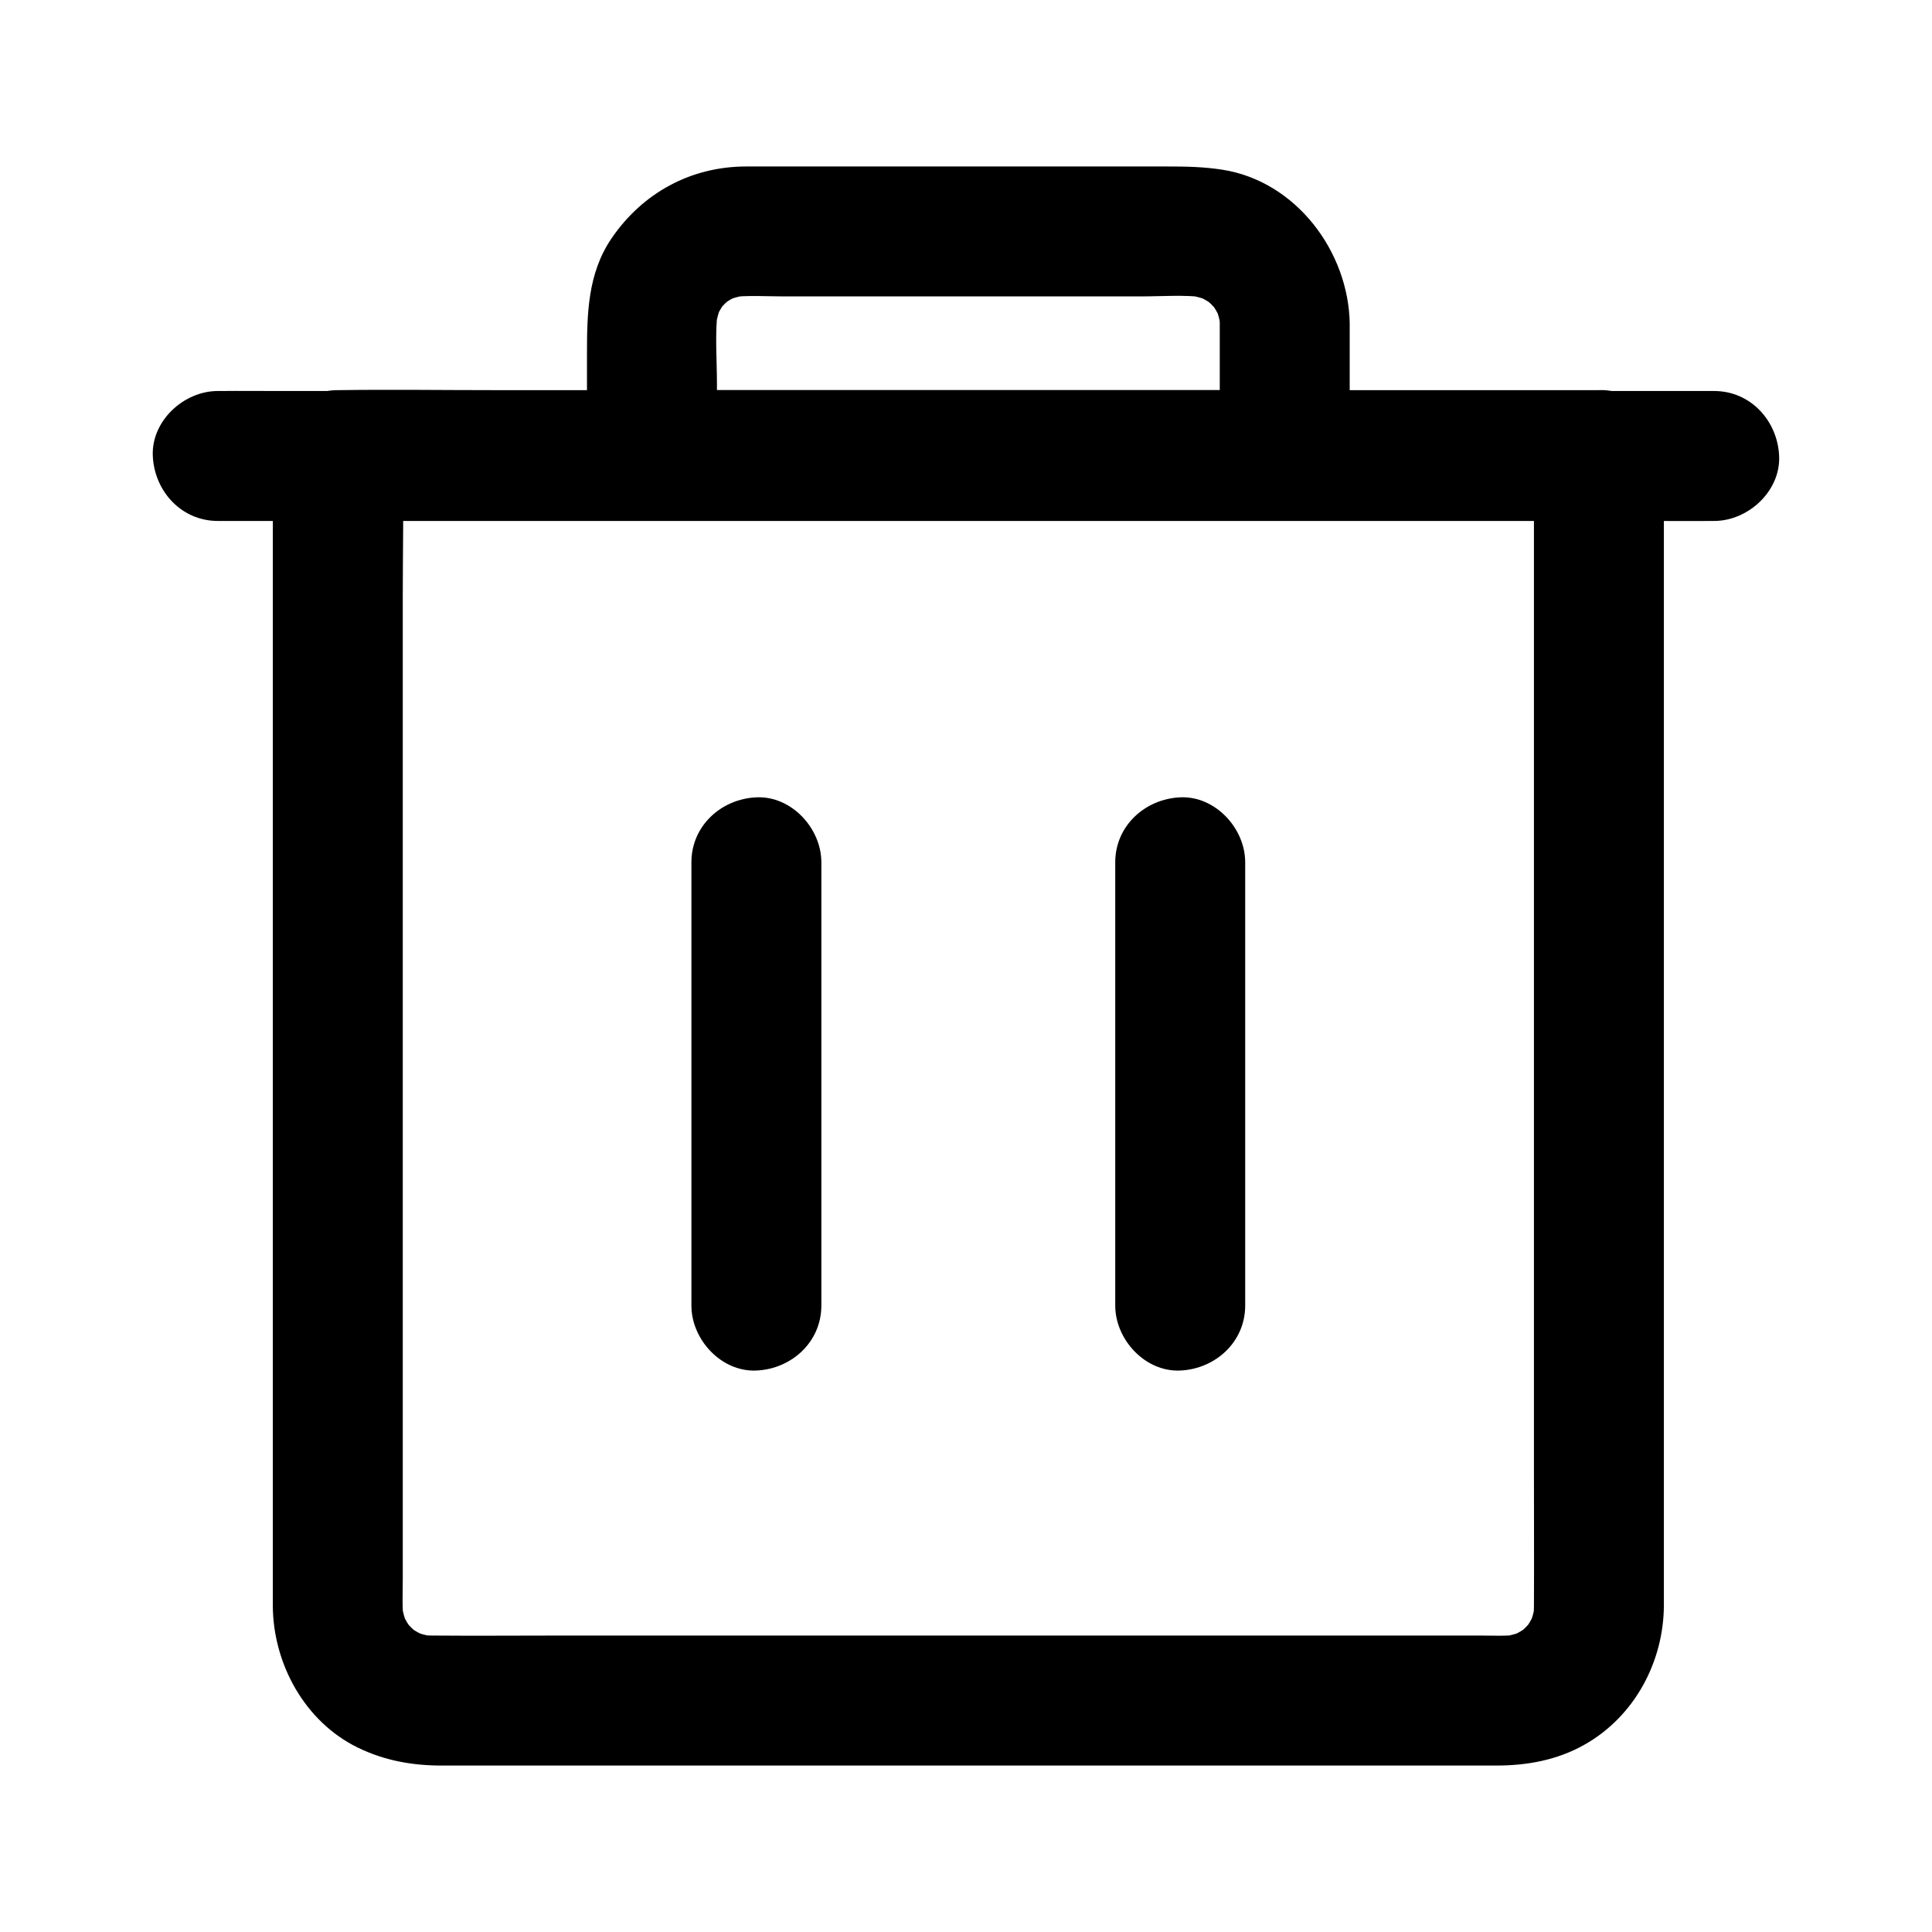
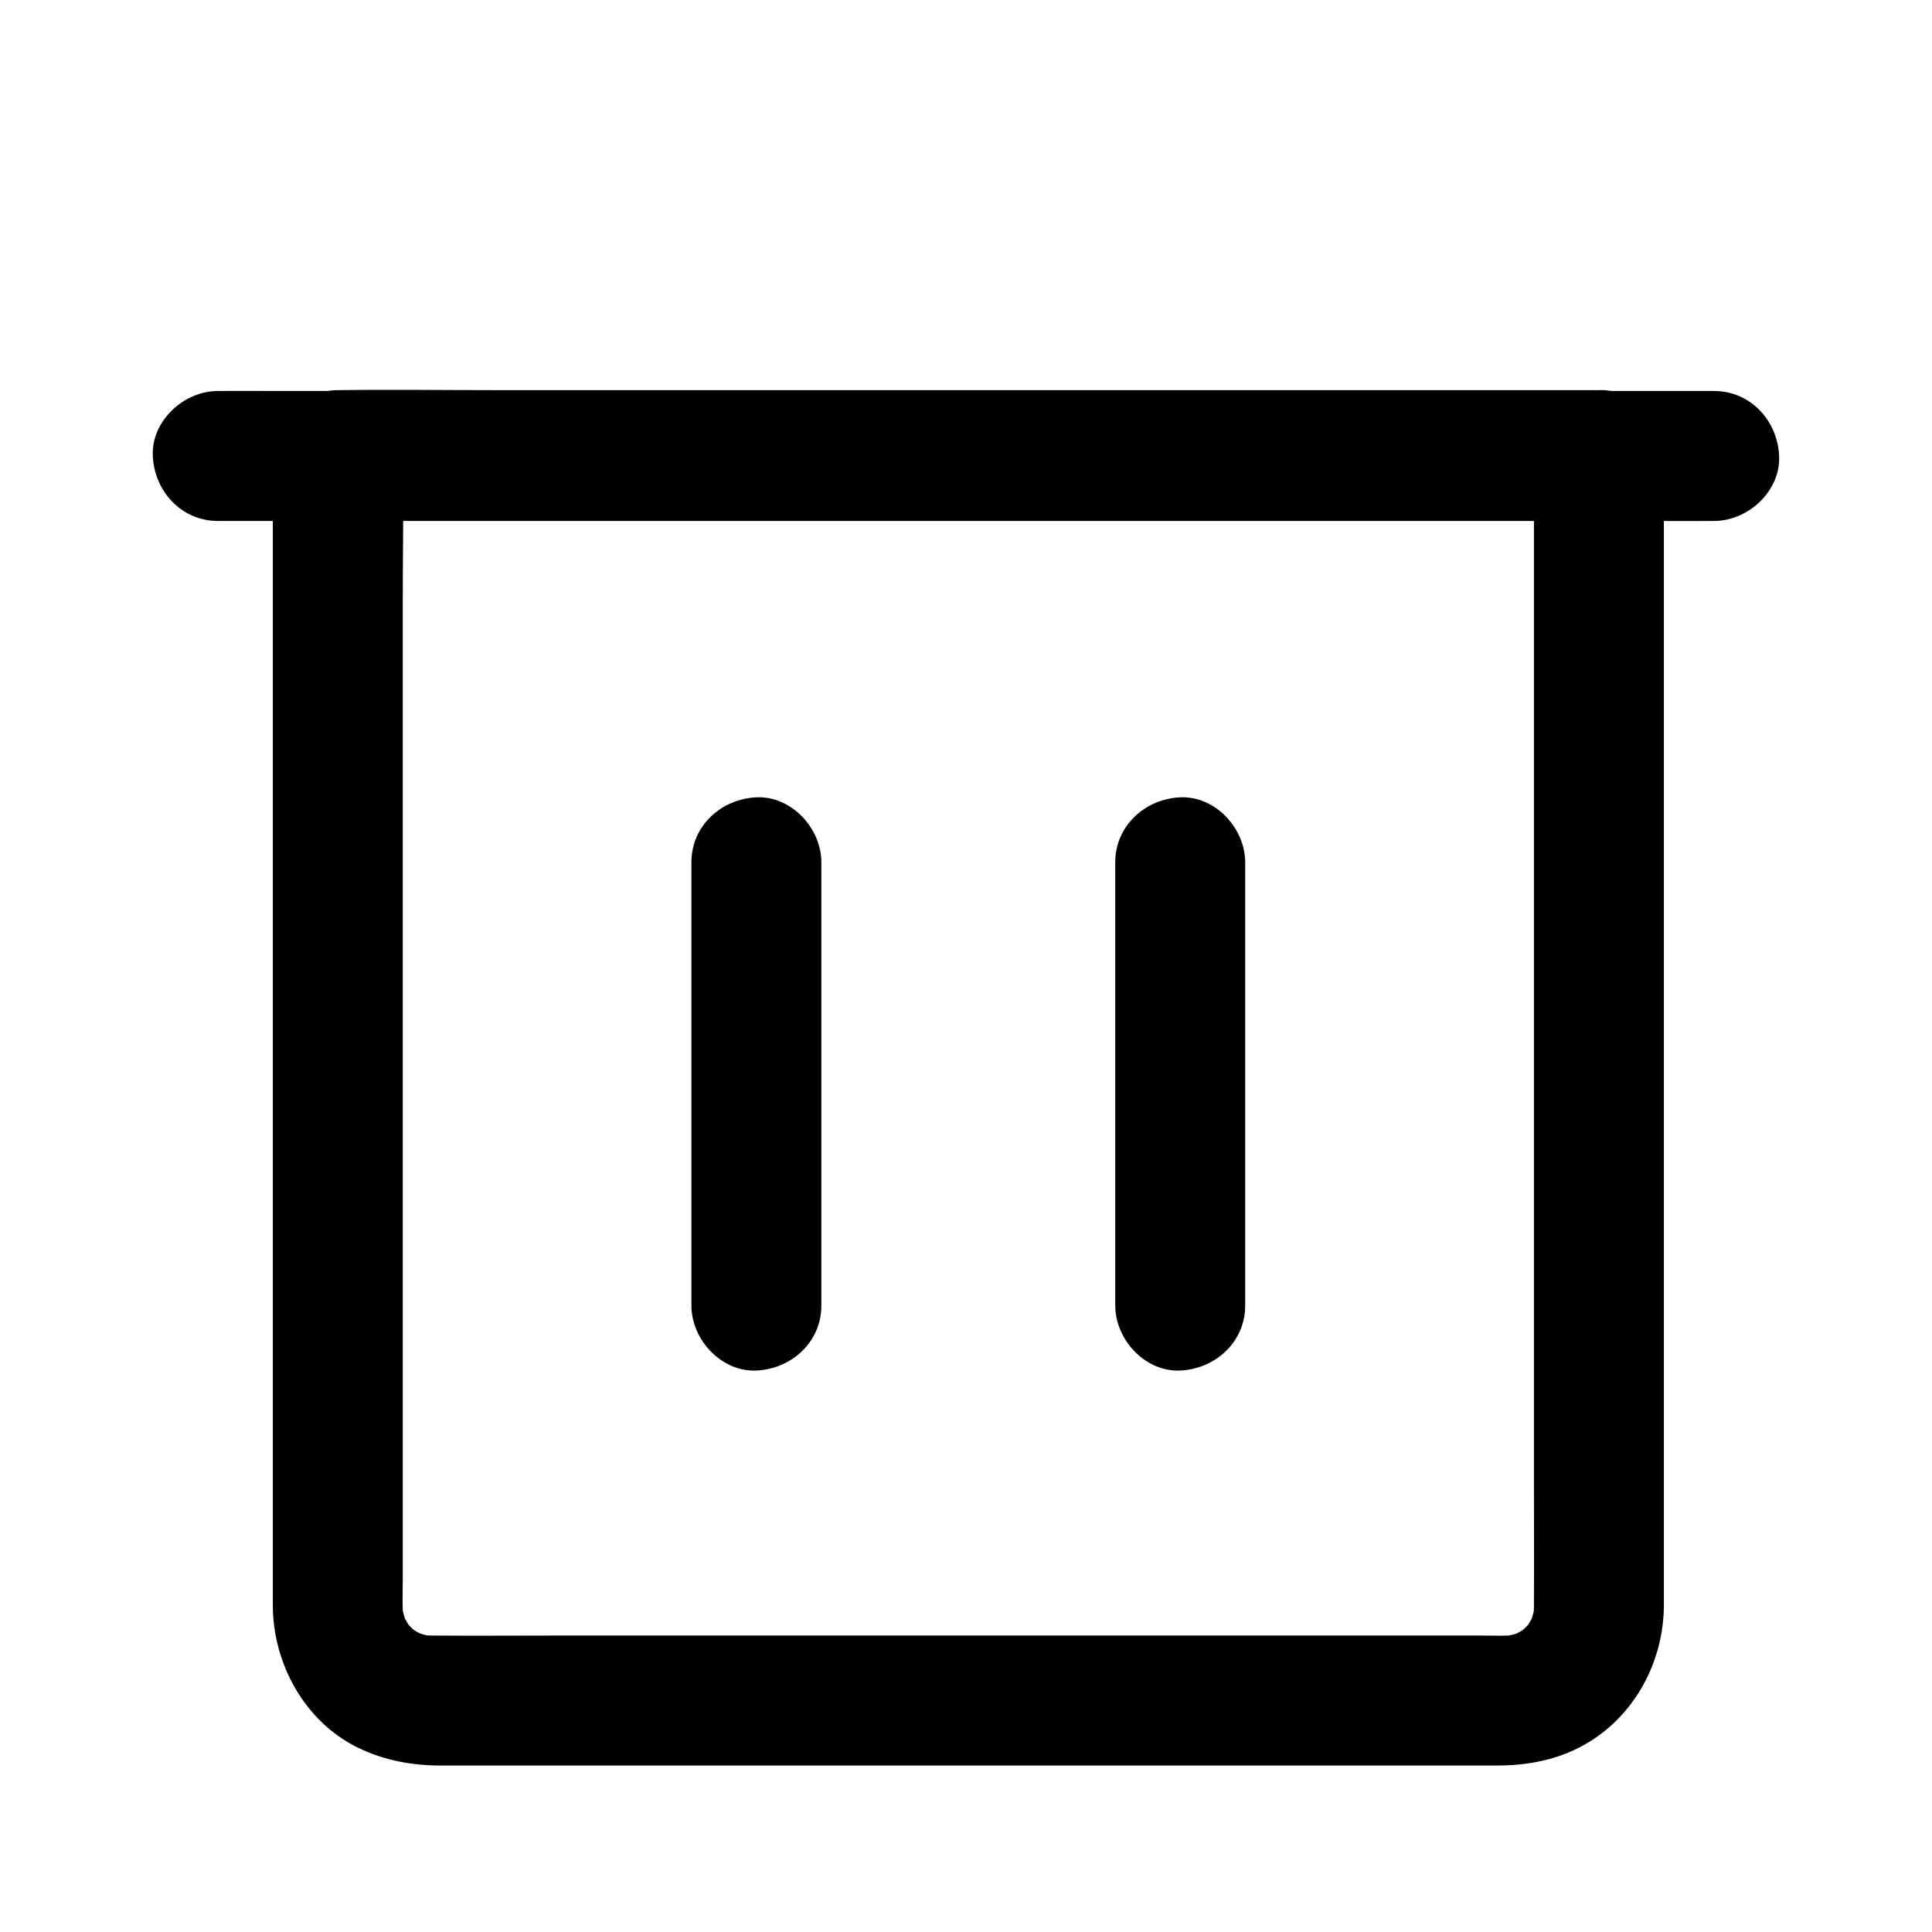
<svg xmlns="http://www.w3.org/2000/svg" fill="#000000" width="800px" height="800px" version="1.1" viewBox="144 144 512 512">
  <g>
    <path d="m550.51 264.6v30.699 73.613 88.773 76.188c0 11.949 0.059 23.906 0 35.855-0.004 1.238-0.078 2.469-0.23 3.699 0.207-1.523 0.41-3.051 0.613-4.574-0.336 2.195-0.914 4.289-1.766 6.336 0.582-1.371 1.156-2.742 1.738-4.113-0.887 1.977-1.973 3.805-3.297 5.523 0.895-1.16 1.797-2.32 2.691-3.484-1.219 1.504-2.566 2.848-4.07 4.07 1.16-0.895 2.32-1.797 3.484-2.691-1.719 1.324-3.543 2.41-5.523 3.297 1.371-0.582 2.742-1.156 4.113-1.738-2.051 0.852-4.144 1.434-6.336 1.766 1.523-0.207 3.051-0.41 4.574-0.613-3.41 0.422-6.938 0.23-10.363 0.23h-20.562-68.266-83.449-71.477c-11.316 0-22.637 0.094-33.953 0-1.234-0.012-2.457-0.078-3.684-0.23 1.523 0.207 3.051 0.41 4.574 0.613-2.195-0.336-4.289-0.914-6.336-1.766 1.371 0.582 2.742 1.156 4.113 1.738-1.977-0.887-3.805-1.973-5.523-3.297 1.16 0.895 2.32 1.797 3.484 2.691-1.504-1.219-2.848-2.566-4.07-4.07 0.895 1.16 1.797 2.32 2.691 3.484-1.324-1.719-2.41-3.543-3.297-5.523 0.582 1.371 1.156 2.742 1.738 4.113-0.852-2.051-1.434-4.144-1.766-6.336 0.207 1.523 0.41 3.051 0.613 4.574-0.441-3.578-0.23-7.285-0.23-10.883v-21.676-72.805-88.727-76.898c0-12.434 0.277-24.898 0-37.328-0.004-0.168 0-0.336 0-0.5-5.742 5.742-11.477 11.477-17.219 17.219h33.258 79.867 96.605 83.469c13.48 0 26.98 0.195 40.469 0 0.184-0.004 0.363 0 0.547 0 9.008 0 17.637-7.922 17.219-17.219-0.418-9.328-7.566-17.219-17.219-17.219h-33.258-79.867-96.605-83.469c-13.48 0-26.98-0.195-40.469 0-0.184 0.004-0.363 0-0.547 0-9.309 0-17.219 7.891-17.219 17.219v18.609 47.531 63.797 67.891 59.883 39.207c0 2.648-0.012 5.293 0 7.945 0.043 15.375 8.43 30.789 22.535 37.664 7.07 3.445 14.441 4.754 22.195 4.754h12.152 46.637 64.359 67.547 56.801 31.961c8.176 0 16.117-1.426 23.363-5.5 13.305-7.484 21.062-21.973 21.098-37.047 0.02-8.254 0-16.516 0-24.773v-51.465-65.461-67.543-56.984-33.934-4.574c0-9.008-7.922-17.637-17.219-17.219-9.332 0.402-17.223 7.551-17.223 17.207z" />
-     <path d="m467.25 229.87v34.734c5.742-5.742 11.477-11.477 17.219-17.219h-56.773-90.355-20.562l17.219 17.219v-18.832c0-6.488-0.582-13.297 0.234-19.766-0.207 1.523-0.41 3.051-0.613 4.574 0.305-1.957 0.809-3.844 1.531-5.688-0.582 1.371-1.156 2.742-1.738 4.113 0.84-1.988 1.891-3.816 3.18-5.543-0.895 1.16-1.797 2.32-2.691 3.484 1.324-1.684 2.809-3.164 4.492-4.492-1.16 0.895-2.32 1.797-3.484 2.691 1.727-1.289 3.562-2.336 5.543-3.18-1.371 0.582-2.742 1.156-4.113 1.738 1.844-0.723 3.731-1.23 5.688-1.531-1.523 0.207-3.051 0.41-4.574 0.613 4.684-0.59 9.586-0.234 14.293-0.234h28.855 65.609c5.625 0 11.508-0.469 17.105 0.23-1.523-0.207-3.051-0.41-4.574-0.613 2.184 0.336 4.266 0.914 6.301 1.766-1.371-0.582-2.742-1.156-4.113-1.738 1.973 0.887 3.789 1.973 5.5 3.293-1.16-0.895-2.32-1.797-3.484-2.691 1.5 1.219 2.844 2.562 4.062 4.062-0.895-1.16-1.797-2.32-2.691-3.484 1.32 1.711 2.41 3.527 3.293 5.5-0.582-1.371-1.156-2.742-1.738-4.113 0.852 2.035 1.434 4.117 1.766 6.301-0.207-1.523-0.41-3.051-0.613-4.574 0.141 1.129 0.215 2.246 0.23 3.379 0.121 9.004 7.832 17.637 17.219 17.219 9.227-0.414 17.352-7.566 17.219-17.219-0.266-19.188-14.25-37.875-33.801-40.906-5.039-0.777-9.648-0.848-14.672-0.848h-46.715-51.949c-4.281 0-8.562-0.012-12.848 0-14.637 0.031-27.375 6.981-35.605 18.996-6.41 9.359-6.547 20.184-6.547 30.965v24.785 1.738c0 9.309 7.891 17.219 17.219 17.219h56.773 90.355 20.562c9.309 0 17.219-7.891 17.219-17.219v-34.734c0-9.008-7.922-17.637-17.219-17.219-9.32 0.418-17.211 7.566-17.211 17.223z" />
    <path d="m598.27 247.62h-10.598-28.836-42.652-52.043-57.012-57.559-53.676-45.371-32.645c-5.16 0-10.328-0.059-15.488 0-0.227 0.004-0.449 0-0.676 0-9.008 0-17.637 7.922-17.219 17.219 0.418 9.328 7.566 17.219 17.219 17.219h10.598 28.836 42.652 52.043 57.012 57.559 53.676 45.371 32.645c5.16 0 10.328 0.059 15.488 0 0.227-0.004 0.449 0 0.676 0 9.008 0 17.637-7.922 17.219-17.219-0.414-9.328-7.562-17.219-17.219-17.219z" />
    <path d="m327.23 372.52v39.66 63.246 14.562c0 9.008 7.922 17.637 17.219 17.219 9.328-0.418 17.219-7.566 17.219-17.219v-39.66-63.246-14.562c0-9.008-7.922-17.637-17.219-17.219-9.332 0.418-17.219 7.566-17.219 17.219z" />
    <path d="m439.55 372.52v39.66 63.246 14.562c0 9.008 7.922 17.637 17.219 17.219 9.328-0.418 17.219-7.566 17.219-17.219v-39.66-63.246-14.562c0-9.008-7.922-17.637-17.219-17.219-9.328 0.418-17.219 7.566-17.219 17.219z" />
  </g>
</svg>